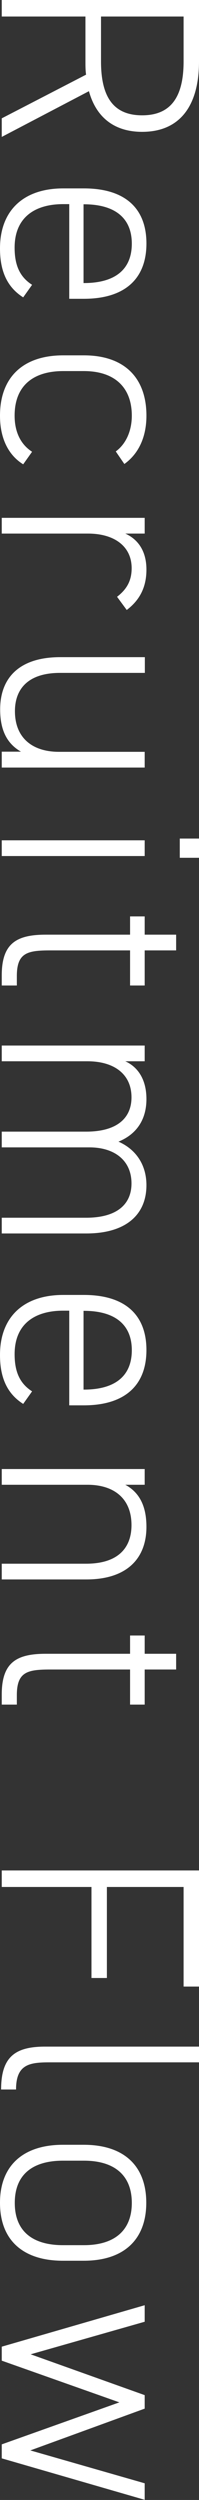
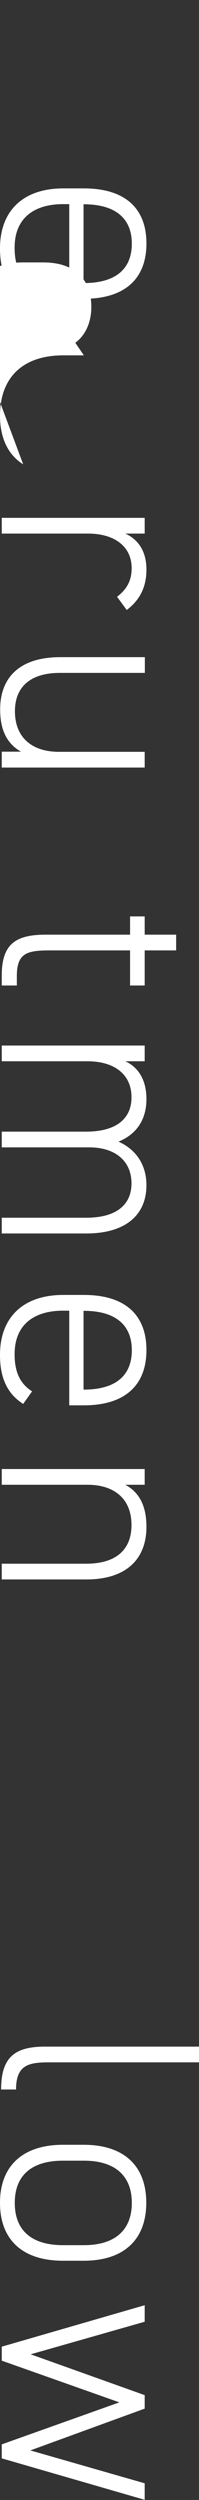
<svg xmlns="http://www.w3.org/2000/svg" id="Layer_2" data-name="Layer 2" viewBox="0 0 12.53 157.38">
  <rect x="0" y="0" width="12.53" height="157.38" fill="#333333" stroke="none" />
  <defs>
    <style>
      .cls-1 {
        fill: #fff;
      }
    </style>
  </defs>
  <g id="_文字" data-name="文字">
    <g>
-       <path class="cls-1" d="M.11,7.45l5.31-2.75c-.04-.27-.04-.54-.04-.83V1.04H.11V0h12.42v3.87c0,2.81-1.22,4.43-3.58,4.43-1.76,0-2.9-.92-3.35-2.56L.11,8.62v-1.17ZM6.36,3.87c0,2.18.74,3.39,2.59,3.39s2.61-1.21,2.61-3.39V1.04h-5.2v2.83Z" />
      <path class="cls-1" d="M4.36,12.85h-.38c-1.78,0-3.06.83-3.06,2.74,0,1.1.32,1.84,1.1,2.34l-.56.79c-.99-.63-1.46-1.62-1.46-3.08,0-2.39,1.48-3.78,3.98-3.78h1.3c2.56,0,3.94,1.22,3.94,3.47s-1.39,3.48-3.94,3.48h-.92v-5.96ZM5.26,12.85v4.97h.02c1.96,0,3.02-.85,3.02-2.48s-1.08-2.48-3.02-2.48h-.02Z" />
-       <path class="cls-1" d="M1.46,29.23c-.95-.59-1.46-1.66-1.46-3.06,0-2.41,1.44-3.8,3.98-3.8h1.3c2.56,0,3.94,1.42,3.94,3.8,0,1.31-.47,2.38-1.39,3.04l-.54-.79c.68-.5,1.01-1.35,1.01-2.25,0-1.78-1.08-2.81-3.02-2.81h-1.3c-1.78,0-3.06.83-3.06,2.81,0,.92.31,1.76,1.1,2.27l-.56.79Z" />
+       <path class="cls-1" d="M1.46,29.23c-.95-.59-1.46-1.66-1.46-3.06,0-2.41,1.44-3.8,3.98-3.8h1.3l-.54-.79c.68-.5,1.01-1.35,1.01-2.25,0-1.78-1.08-2.81-3.02-2.81h-1.3c-1.78,0-3.06.83-3.06,2.81,0,.92.31,1.76,1.1,2.27l-.56.79Z" />
      <path class="cls-1" d="M5.53,33.59H.11v-.99h9v.99h-1.22c.83.38,1.33,1.13,1.33,2.27s-.45,1.94-1.24,2.54l-.61-.83c.61-.47.92-1.01.92-1.8,0-1.4-1.12-2.18-2.75-2.18Z" />
      <path class="cls-1" d="M.11,48.31v-.99h1.21c-.85-.49-1.31-1.31-1.31-2.66,0-2,1.22-3.29,3.78-3.29h5.33v.99H3.78c-2.03,0-2.84,1.03-2.84,2.41,0,1.71,1.13,2.56,2.77,2.56h5.4v.99H.11Z" />
-       <path class="cls-1" d="M9.11,52.9v.99H.11v-.99h9ZM12.53,52.79v1.21h-1.21v-1.21h1.21Z" />
      <path class="cls-1" d="M9.11,57.69v1.15h1.98v.99h-1.98v2.21h-.92v-2.21H3.15c-1.44,0-2.09.16-2.09,1.62v.59H.11v-.63c0-2,.9-2.57,2.77-2.57h5.31v-1.15h.92Z" />
      <path class="cls-1" d="M9.11,65.82v.99h-1.22c.83.38,1.33,1.19,1.33,2.38,0,1.28-.61,2.21-1.76,2.68,1.13.5,1.76,1.49,1.76,2.74,0,1.89-1.33,3.04-3.78,3.04H.11v-.99h5.31c1.96,0,2.86-.86,2.86-2.16,0-1.44-1.06-2.27-2.65-2.27H.11v-.99h5.31c1.96,0,2.86-.86,2.86-2.16,0-1.48-1.12-2.27-2.77-2.27H.11v-.99h9Z" />
      <path class="cls-1" d="M4.36,82.51h-.38c-1.78,0-3.06.83-3.06,2.74,0,1.1.32,1.84,1.1,2.34l-.56.79c-.99-.63-1.46-1.62-1.46-3.08,0-2.39,1.48-3.78,3.98-3.78h1.3c2.56,0,3.94,1.22,3.94,3.47s-1.39,3.48-3.94,3.48h-.92v-5.96ZM5.26,82.51v4.97h.02c1.96,0,3.02-.85,3.02-2.48s-1.08-2.48-3.02-2.48h-.02Z" />
      <path class="cls-1" d="M9.11,92.48v.99h-1.22c.86.47,1.33,1.3,1.33,2.65,0,2-1.24,3.31-3.78,3.31H.11v-.99h5.31c2.05,0,2.86-1.03,2.86-2.43,0-1.69-1.12-2.54-2.77-2.54H.11v-.99h9Z" />
-       <path class="cls-1" d="M9.11,102.96v1.15h1.98v.99h-1.98v2.21h-.92v-2.21H3.15c-1.44,0-2.09.16-2.09,1.62v.59H.11v-.63c0-2,.9-2.57,2.77-2.57h5.31v-1.15h.92Z" />
-       <path class="cls-1" d="M12.53,125.06h-.97v-6.27h-4.83v5.73h-.97v-5.73H.11v-1.04h12.42v7.31Z" />
      <path class="cls-1" d="M12.53,128.84v.99H3.1c-1.26,0-2.09.14-2.09,1.71H.07c0-2.07.9-2.7,2.77-2.7h9.69Z" />
      <path class="cls-1" d="M0,138.67c0-2.32,1.44-3.65,3.96-3.65h1.31c2.56,0,3.94,1.35,3.94,3.65s-1.39,3.65-3.94,3.65h-1.31c-2.45,0-3.96-1.24-3.96-3.65ZM5.28,141.34c1.96,0,3.02-.95,3.02-2.66s-1.06-2.66-3.02-2.66h-1.31c-1.89,0-3.04.85-3.04,2.66s1.15,2.66,3.04,2.66h1.31Z" />
      <path class="cls-1" d="M7.53,151.24l-7.42-2.63v-.88l9-2.61v1.04l-7.18,2.05,7.18,2.57v.85l-7.2,2.63,7.2,2.07v1.04L.11,154.76v-.88l7.42-2.65Z" />
    </g>
  </g>
</svg>